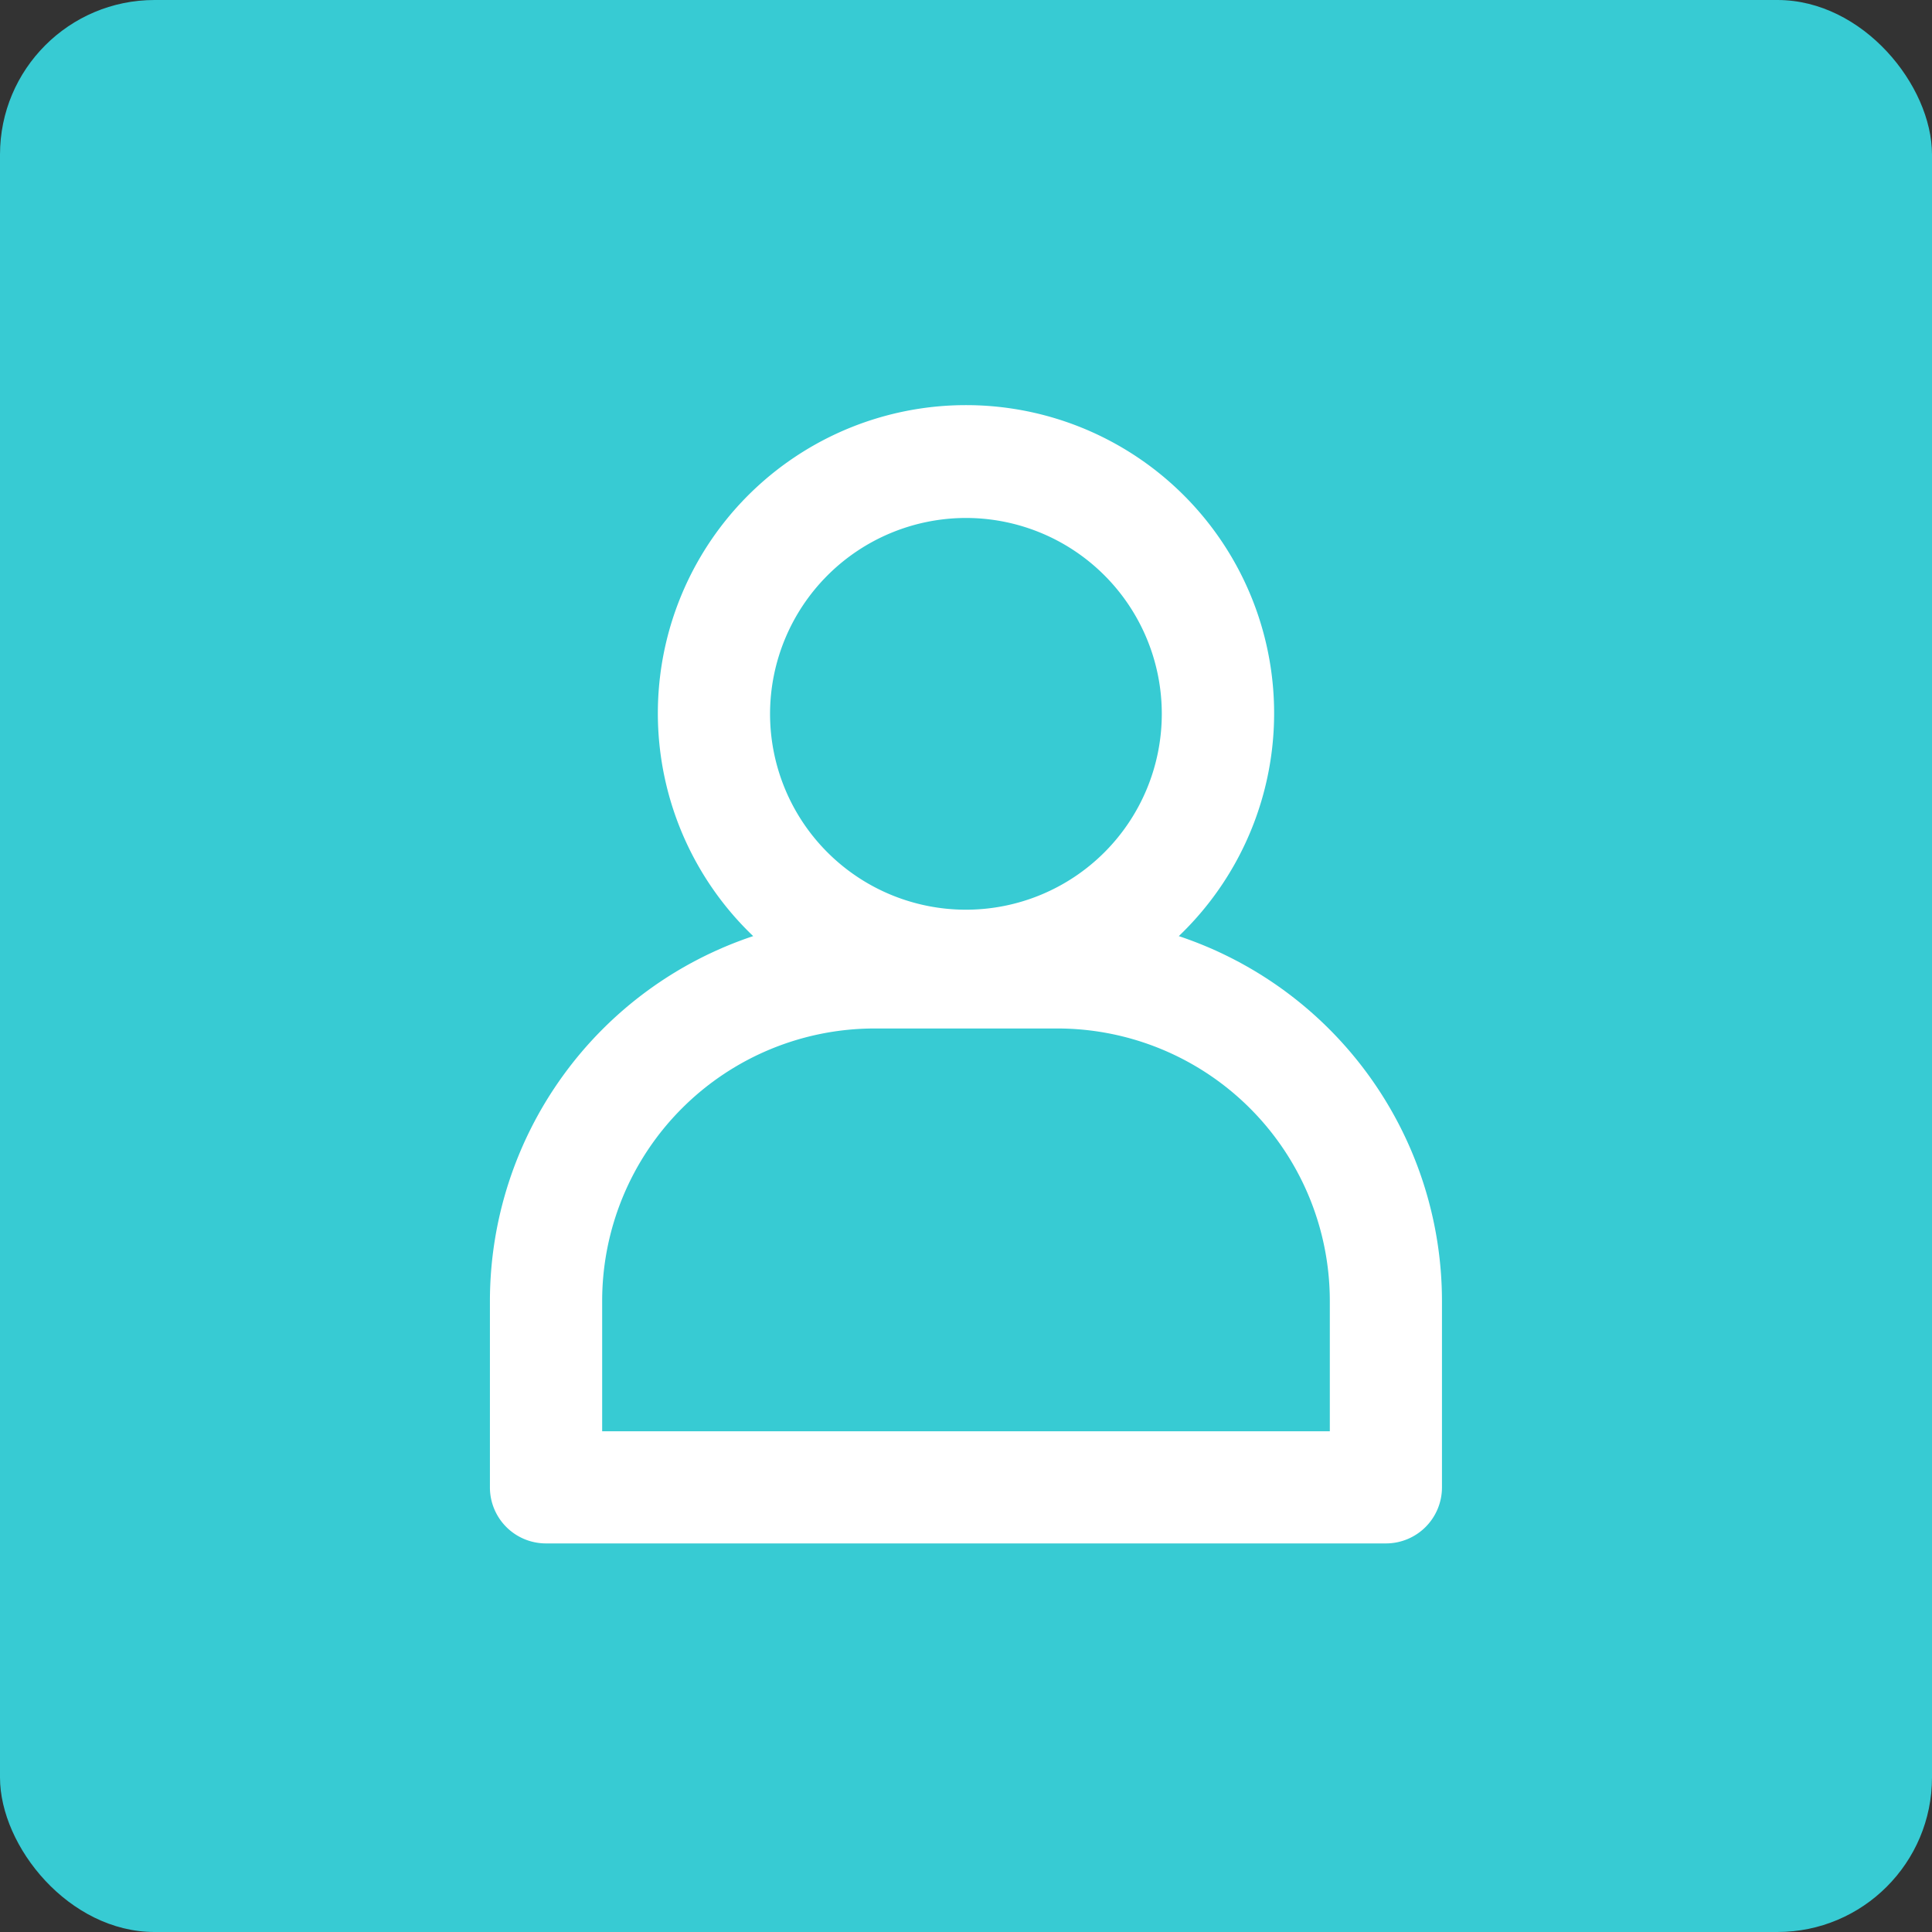
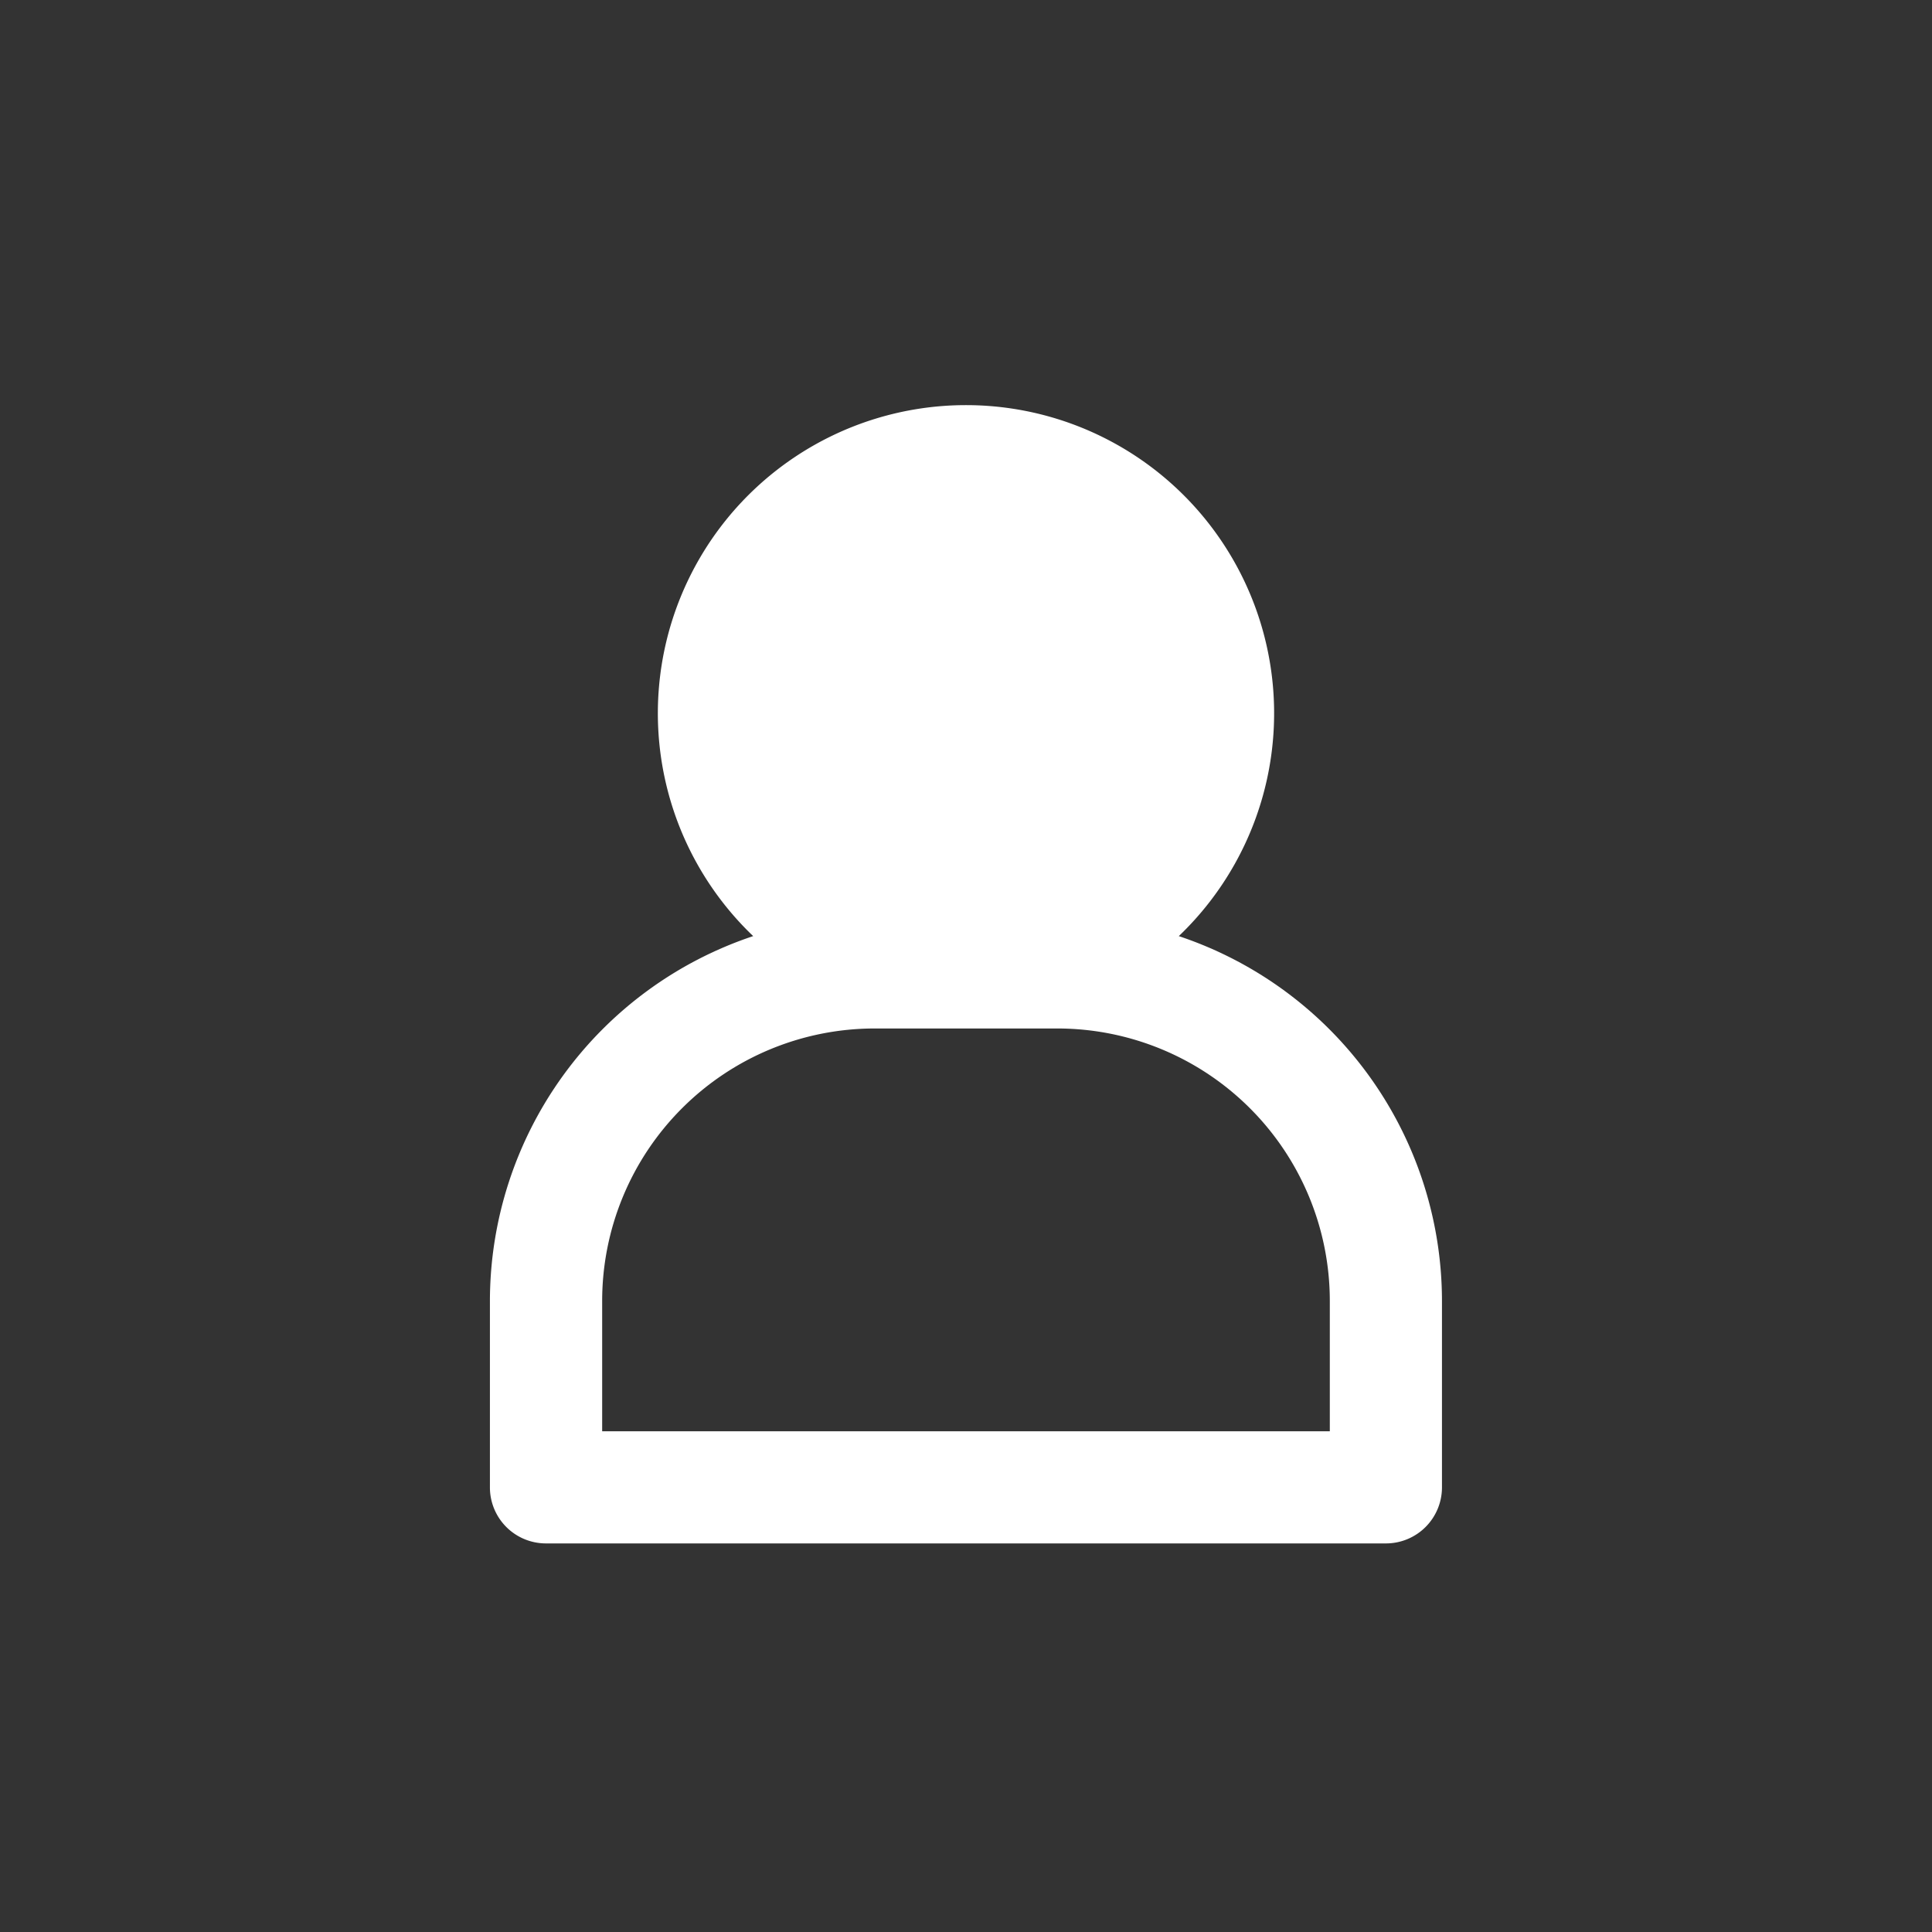
<svg xmlns="http://www.w3.org/2000/svg" id="icon_review" width="100" height="100" viewBox="0 0 100 100">
  <rect x="0" y="0" width="100" height="100" fill="#333333" stroke="none" />
-   <rect id="長方形_1353" data-name="長方形 1353" width="100" height="100" rx="8" fill="#37cbd3" />
-   <path id="icon_human" d="M35.656,27.453a15.949,15.949,0,1,0-22.029,0A19.925,19.925,0,0,0,0,46.325v9.662a2.9,2.9,0,0,0,2.9,2.9H46.378a2.9,2.9,0,0,0,2.9-2.9V46.325A19.925,19.925,0,0,0,35.656,27.453M24.642,5.81A10.138,10.138,0,1,1,14.5,15.948,10.149,10.149,0,0,1,24.642,5.81M43.473,53.083H5.81V46.325A14.107,14.107,0,0,1,19.9,32.234h9.482A14.107,14.107,0,0,1,43.473,46.325Z" transform="translate(25.358 21)" fill="#fff" />
+   <path id="icon_human" d="M35.656,27.453a15.949,15.949,0,1,0-22.029,0A19.925,19.925,0,0,0,0,46.325v9.662a2.9,2.9,0,0,0,2.9,2.9H46.378a2.9,2.9,0,0,0,2.9-2.9V46.325A19.925,19.925,0,0,0,35.656,27.453M24.642,5.81M43.473,53.083H5.81V46.325A14.107,14.107,0,0,1,19.9,32.234h9.482A14.107,14.107,0,0,1,43.473,46.325Z" transform="translate(25.358 21)" fill="#fff" />
</svg>